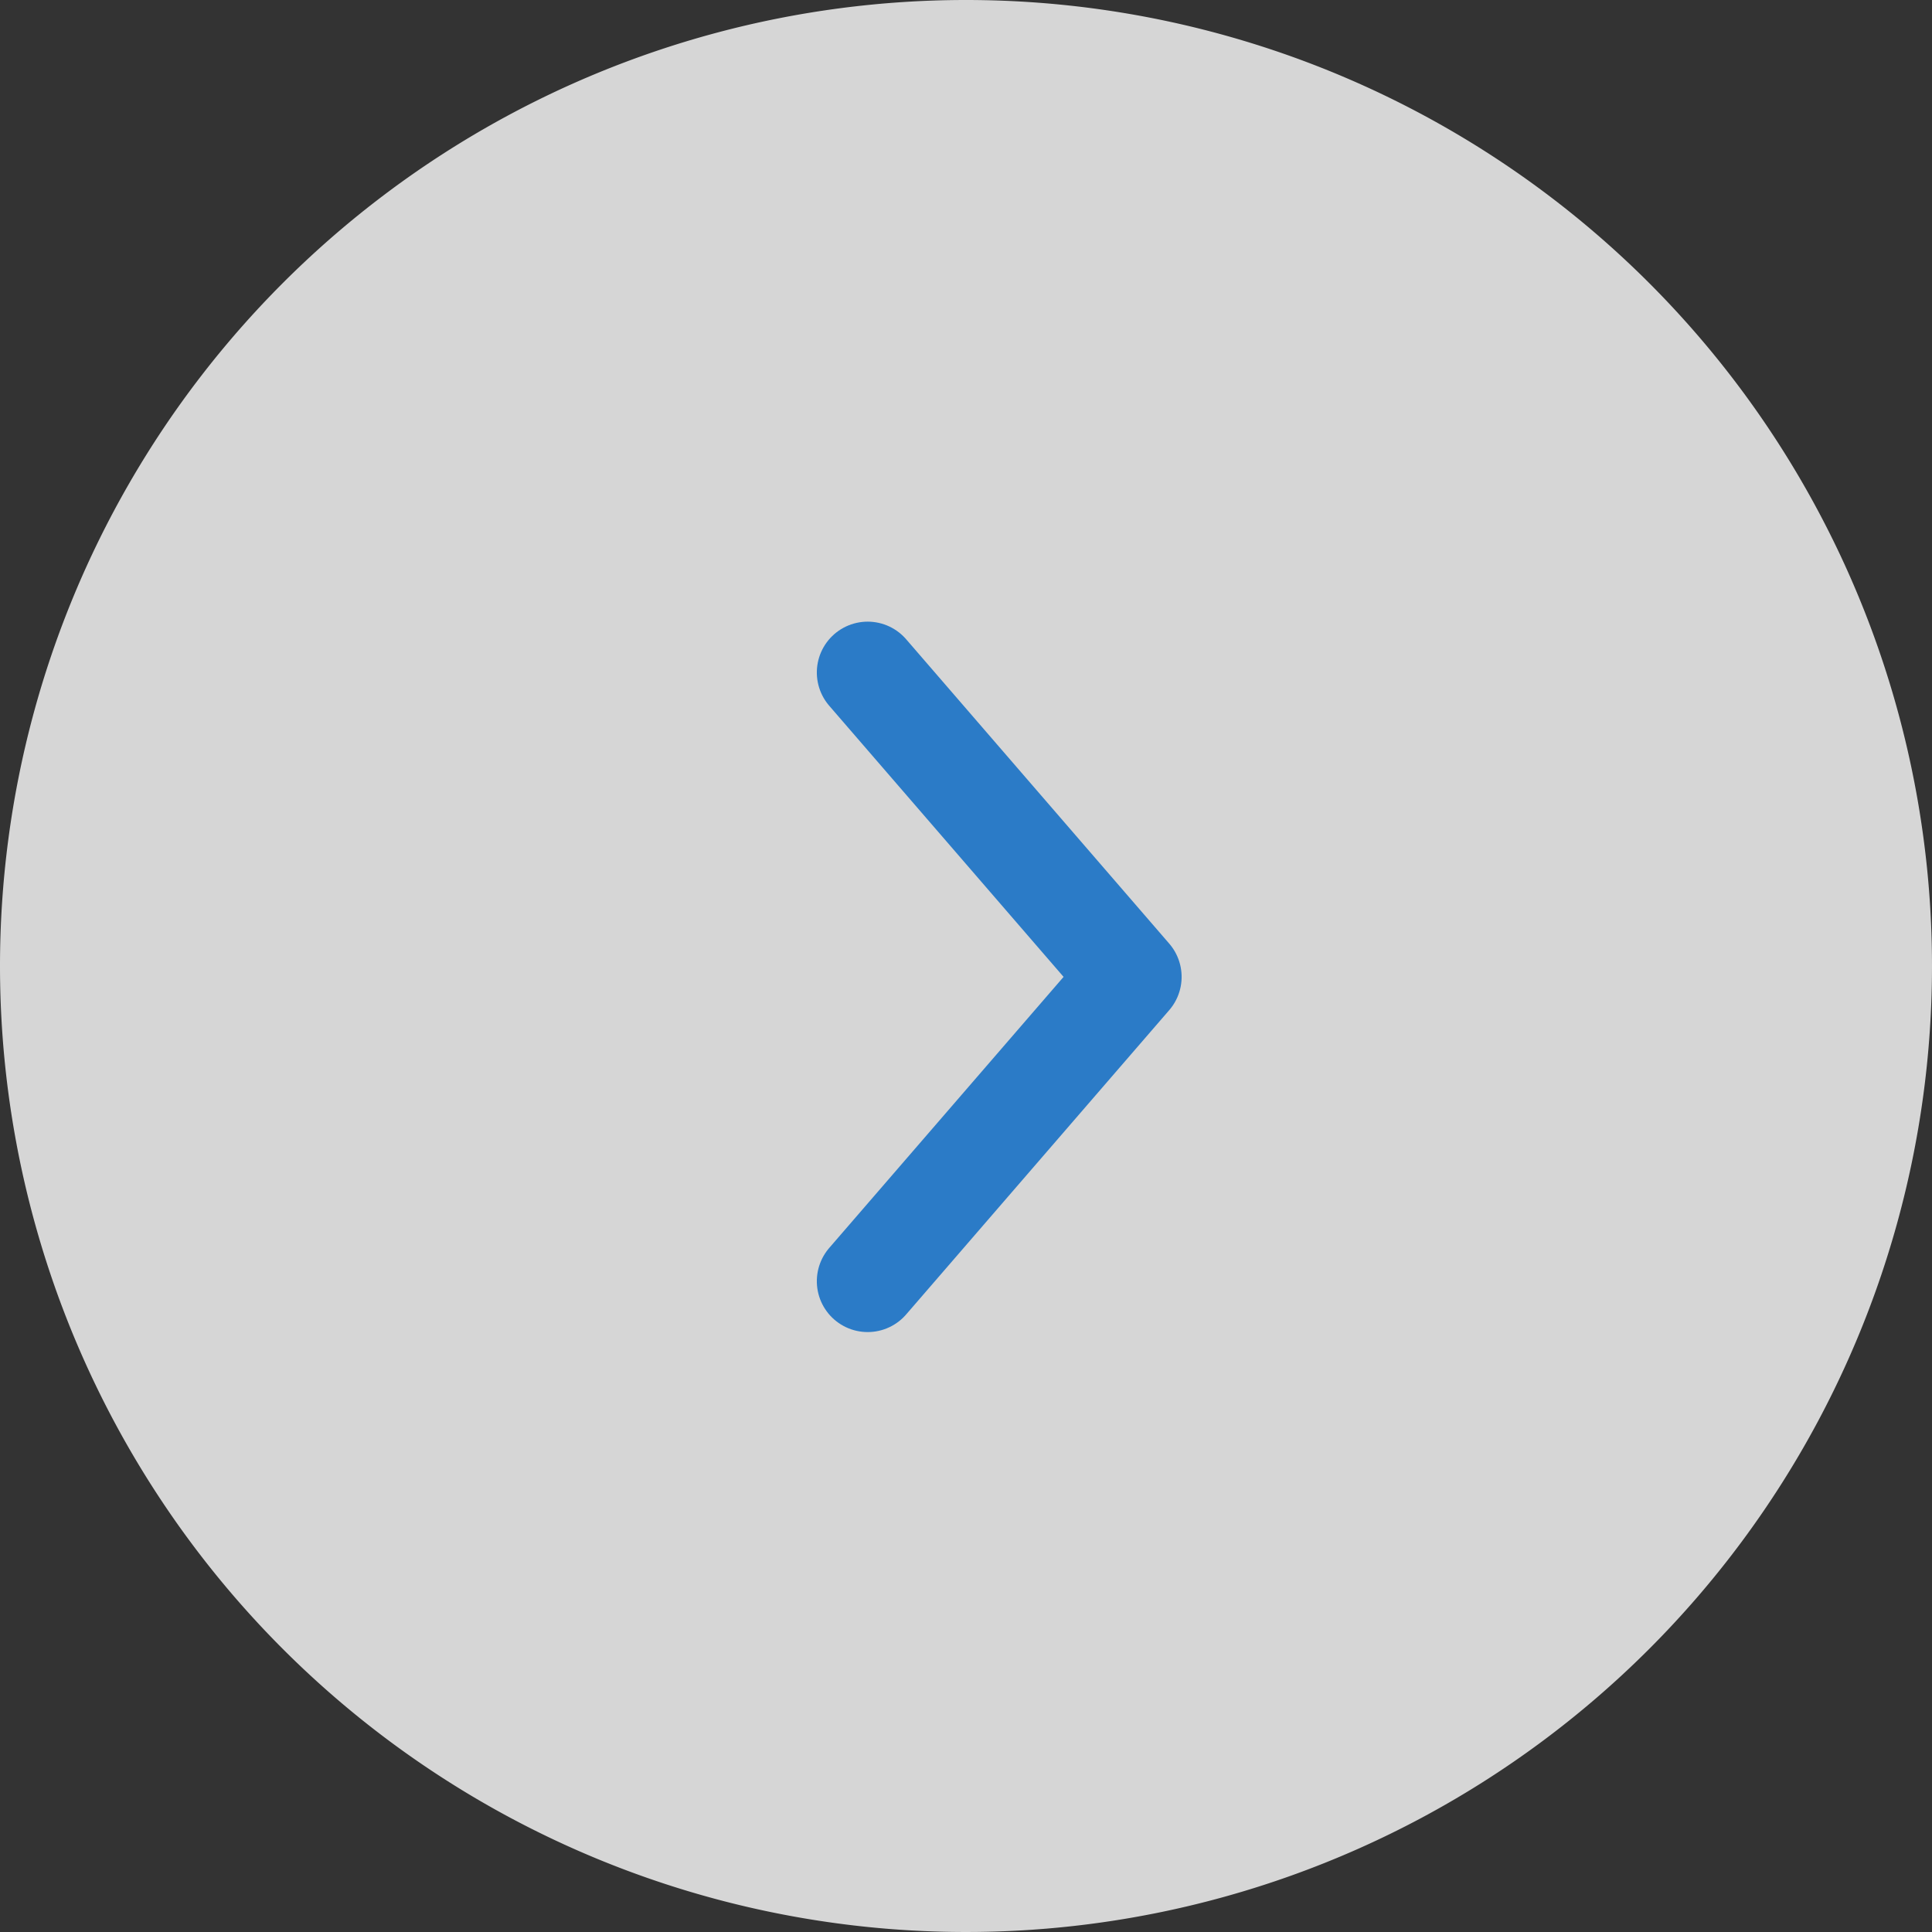
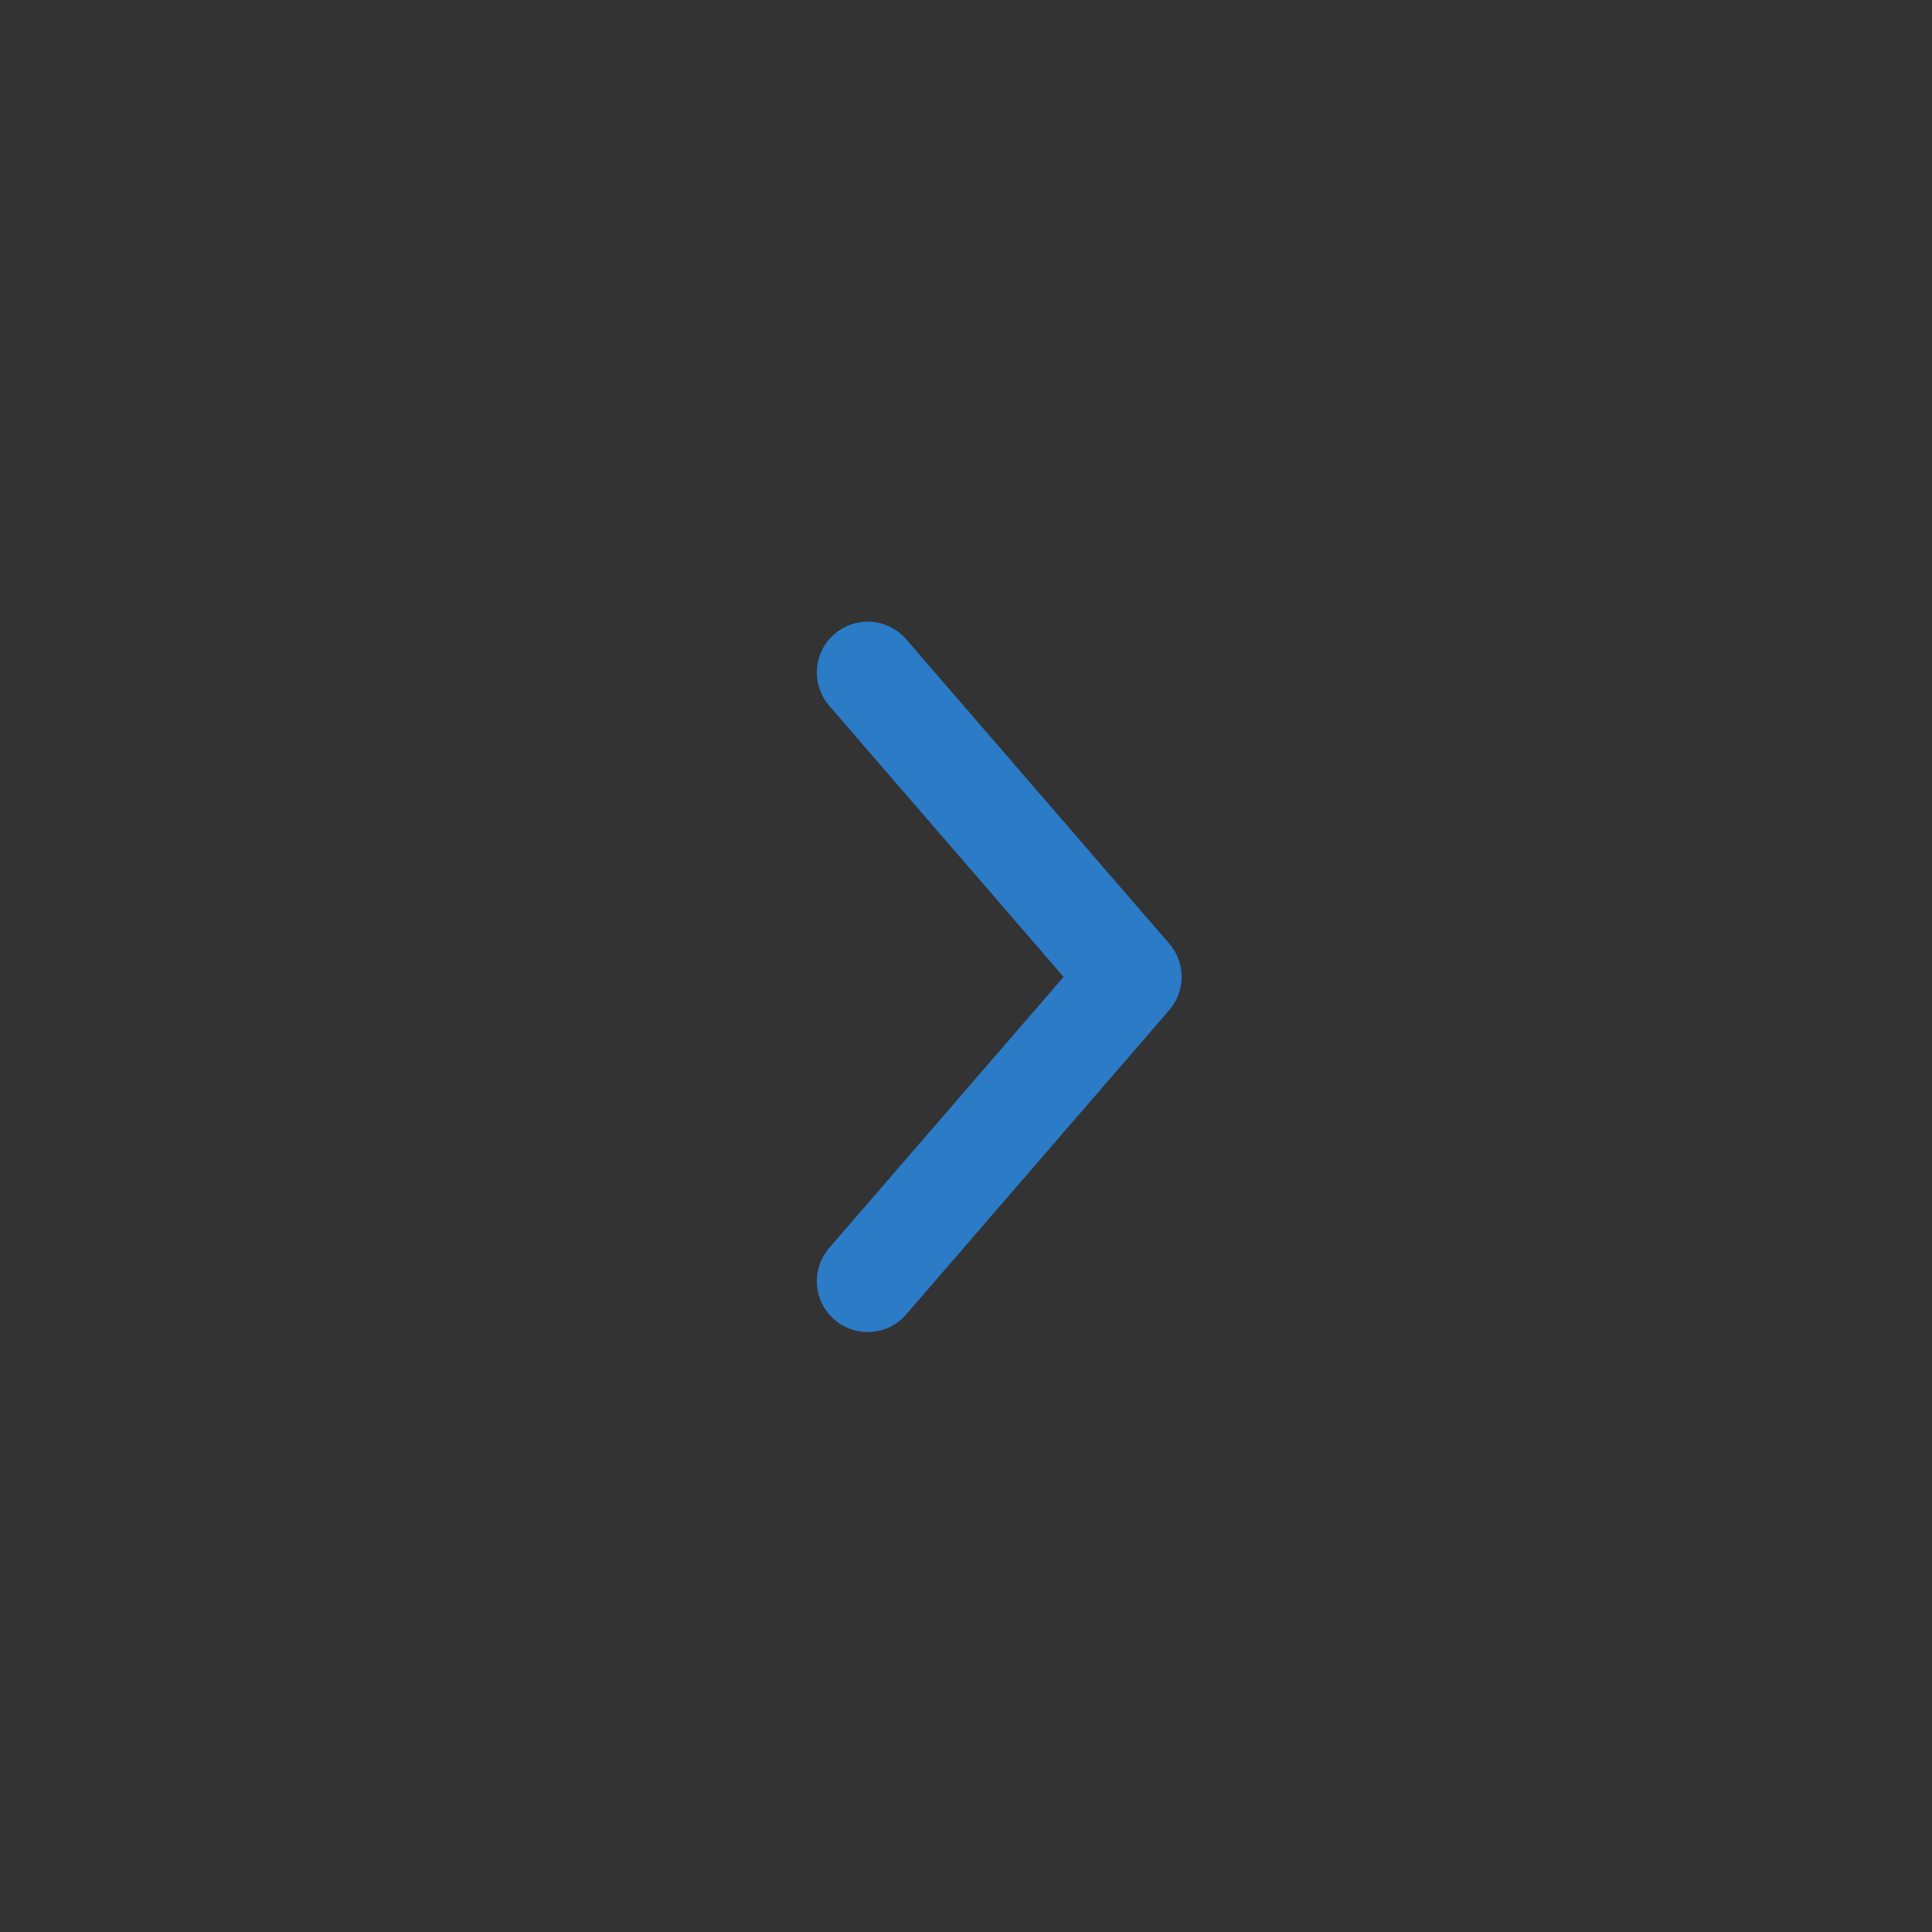
<svg xmlns="http://www.w3.org/2000/svg" width="38" height="38" viewBox="0 0 38 38">
  <rect x="0" y="0" width="38" height="38" fill="#333333" stroke="none" />
  <g id="Grupo_1091" data-name="Grupo 1091" transform="translate(0.129 0.262)" opacity="0.8">
-     <path id="Caminho_58" data-name="Caminho 58" d="M19,0A19,19,0,1,1,0,19,19,19,0,0,1,19,0Z" transform="translate(-0.129 -0.262)" fill="#fff" />
    <path id="Caminho_45" data-name="Caminho 45" d="M0,0,5.986,5.175,11.973,0" transform="translate(16.937 24.938) rotate(-90)" fill="none" stroke="#298dec" stroke-linecap="round" stroke-linejoin="round" stroke-width="2" />
  </g>
</svg>